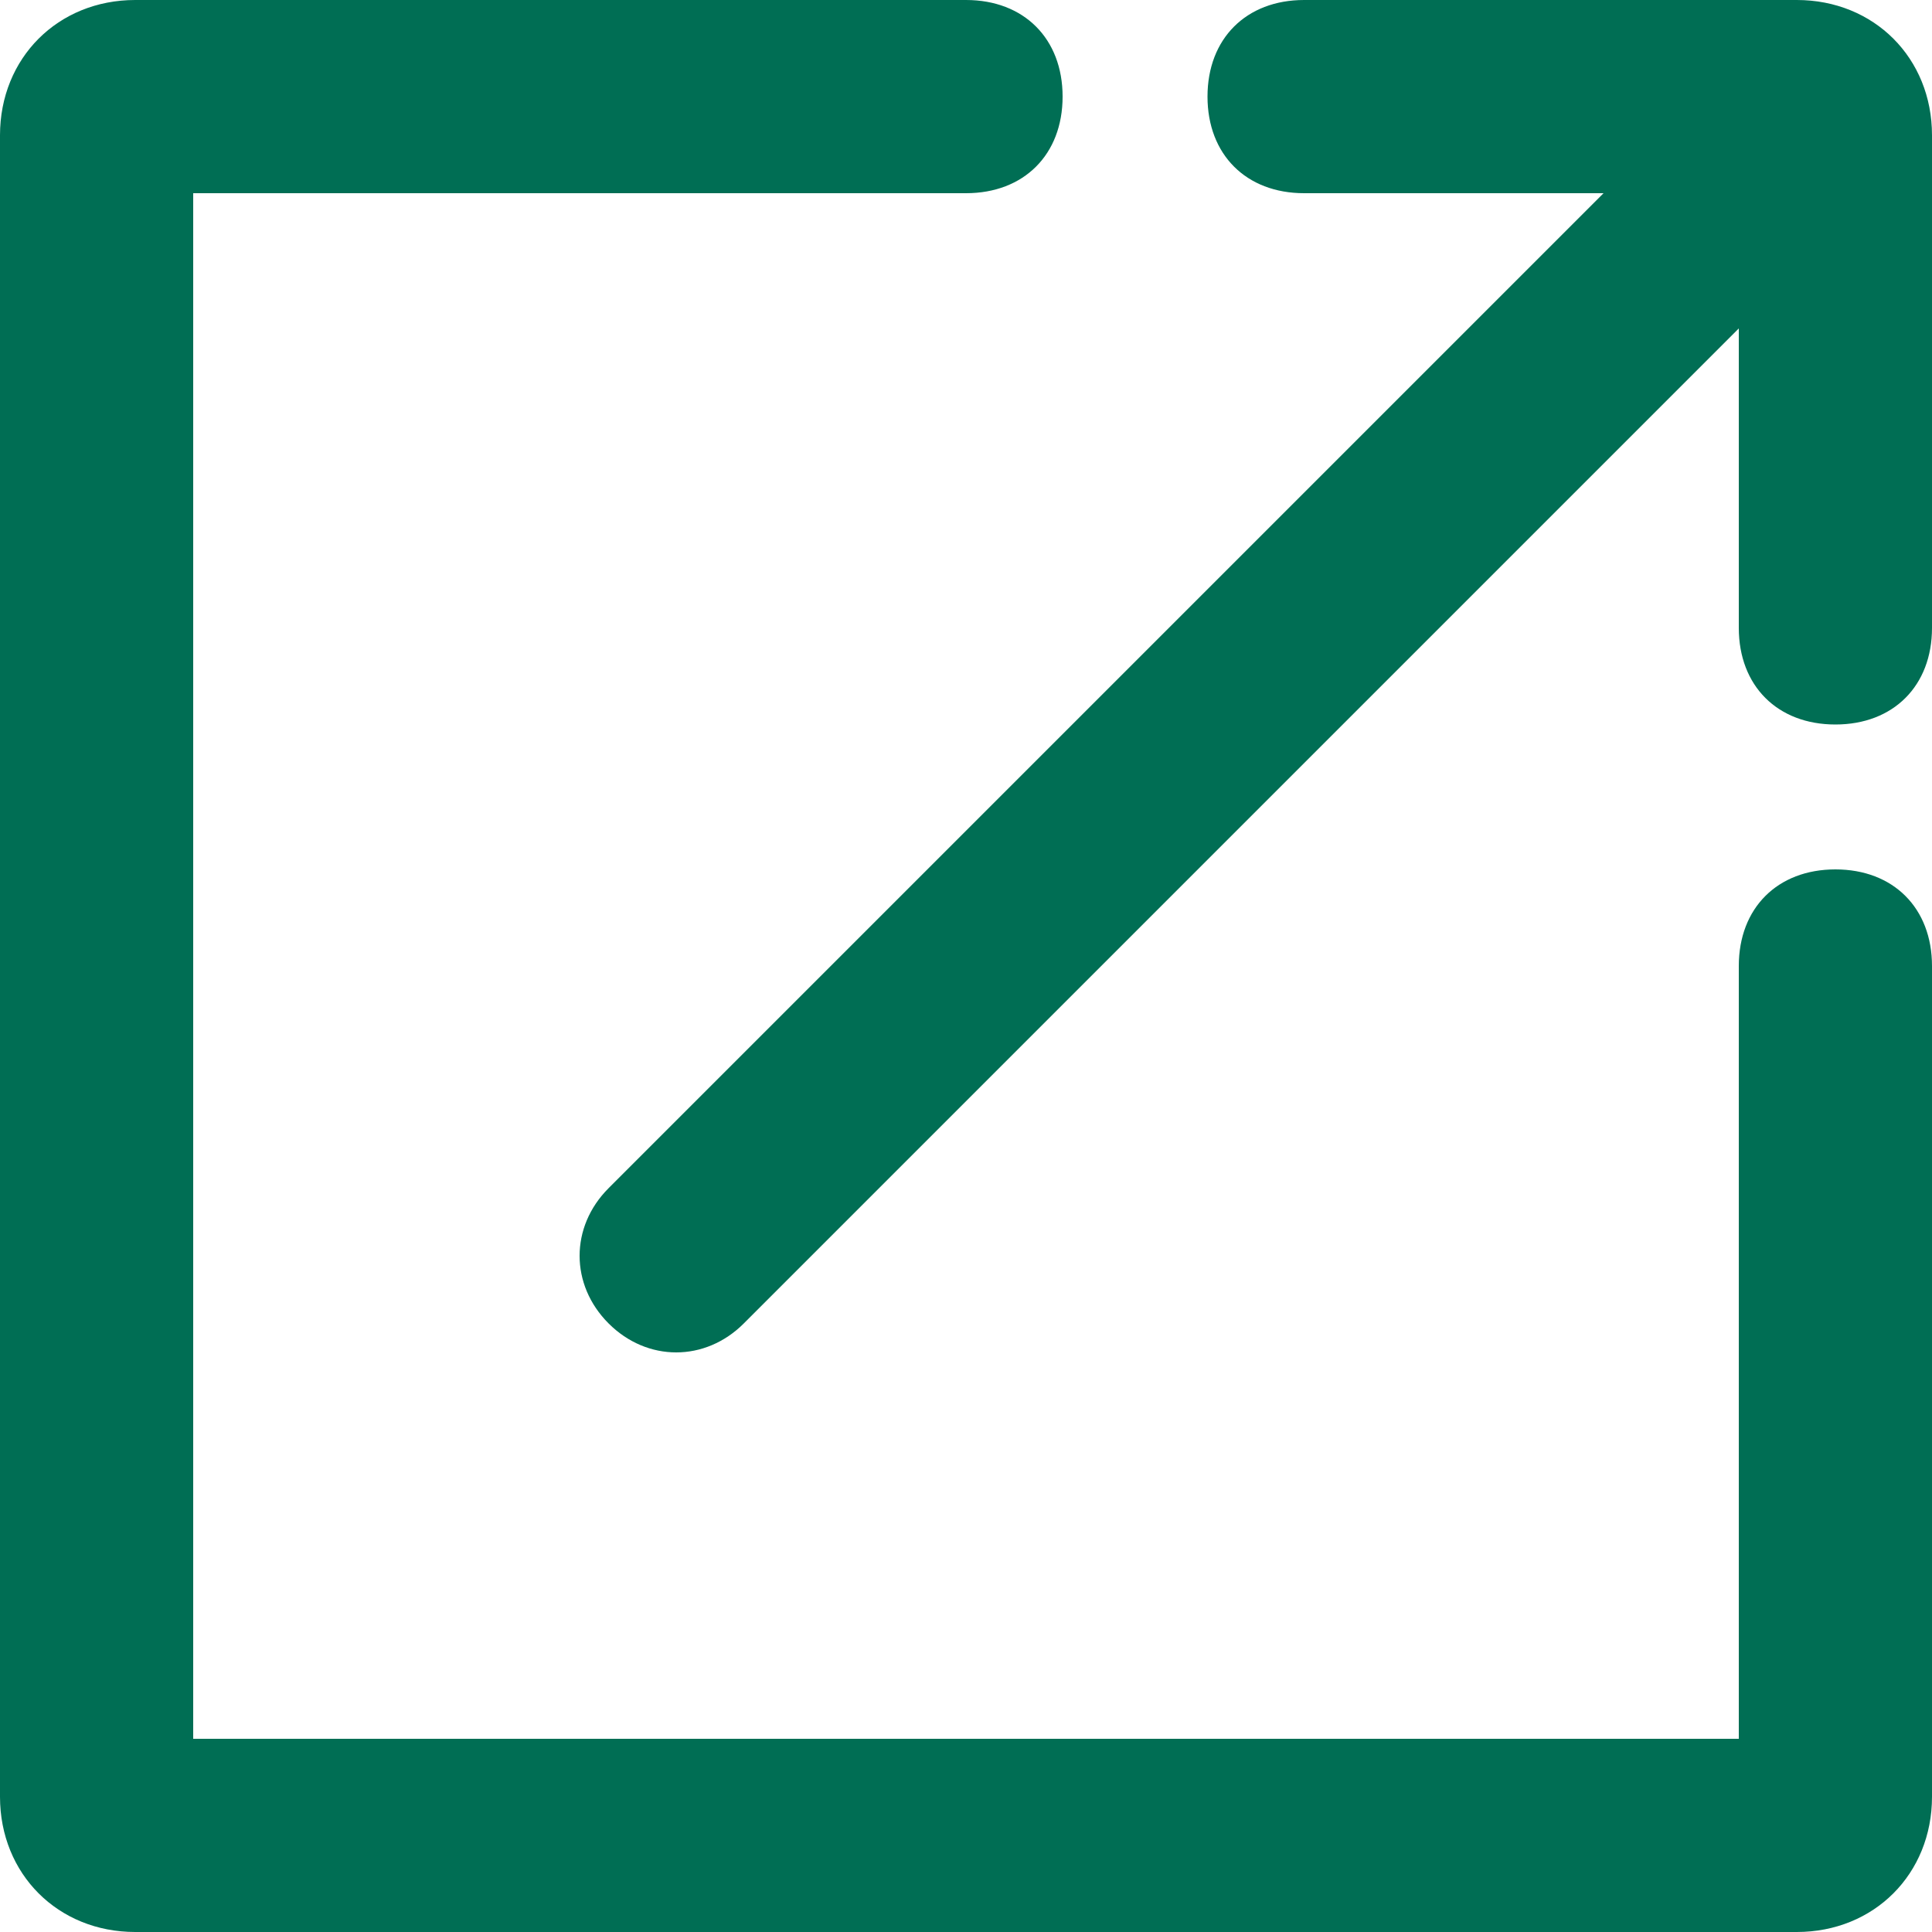
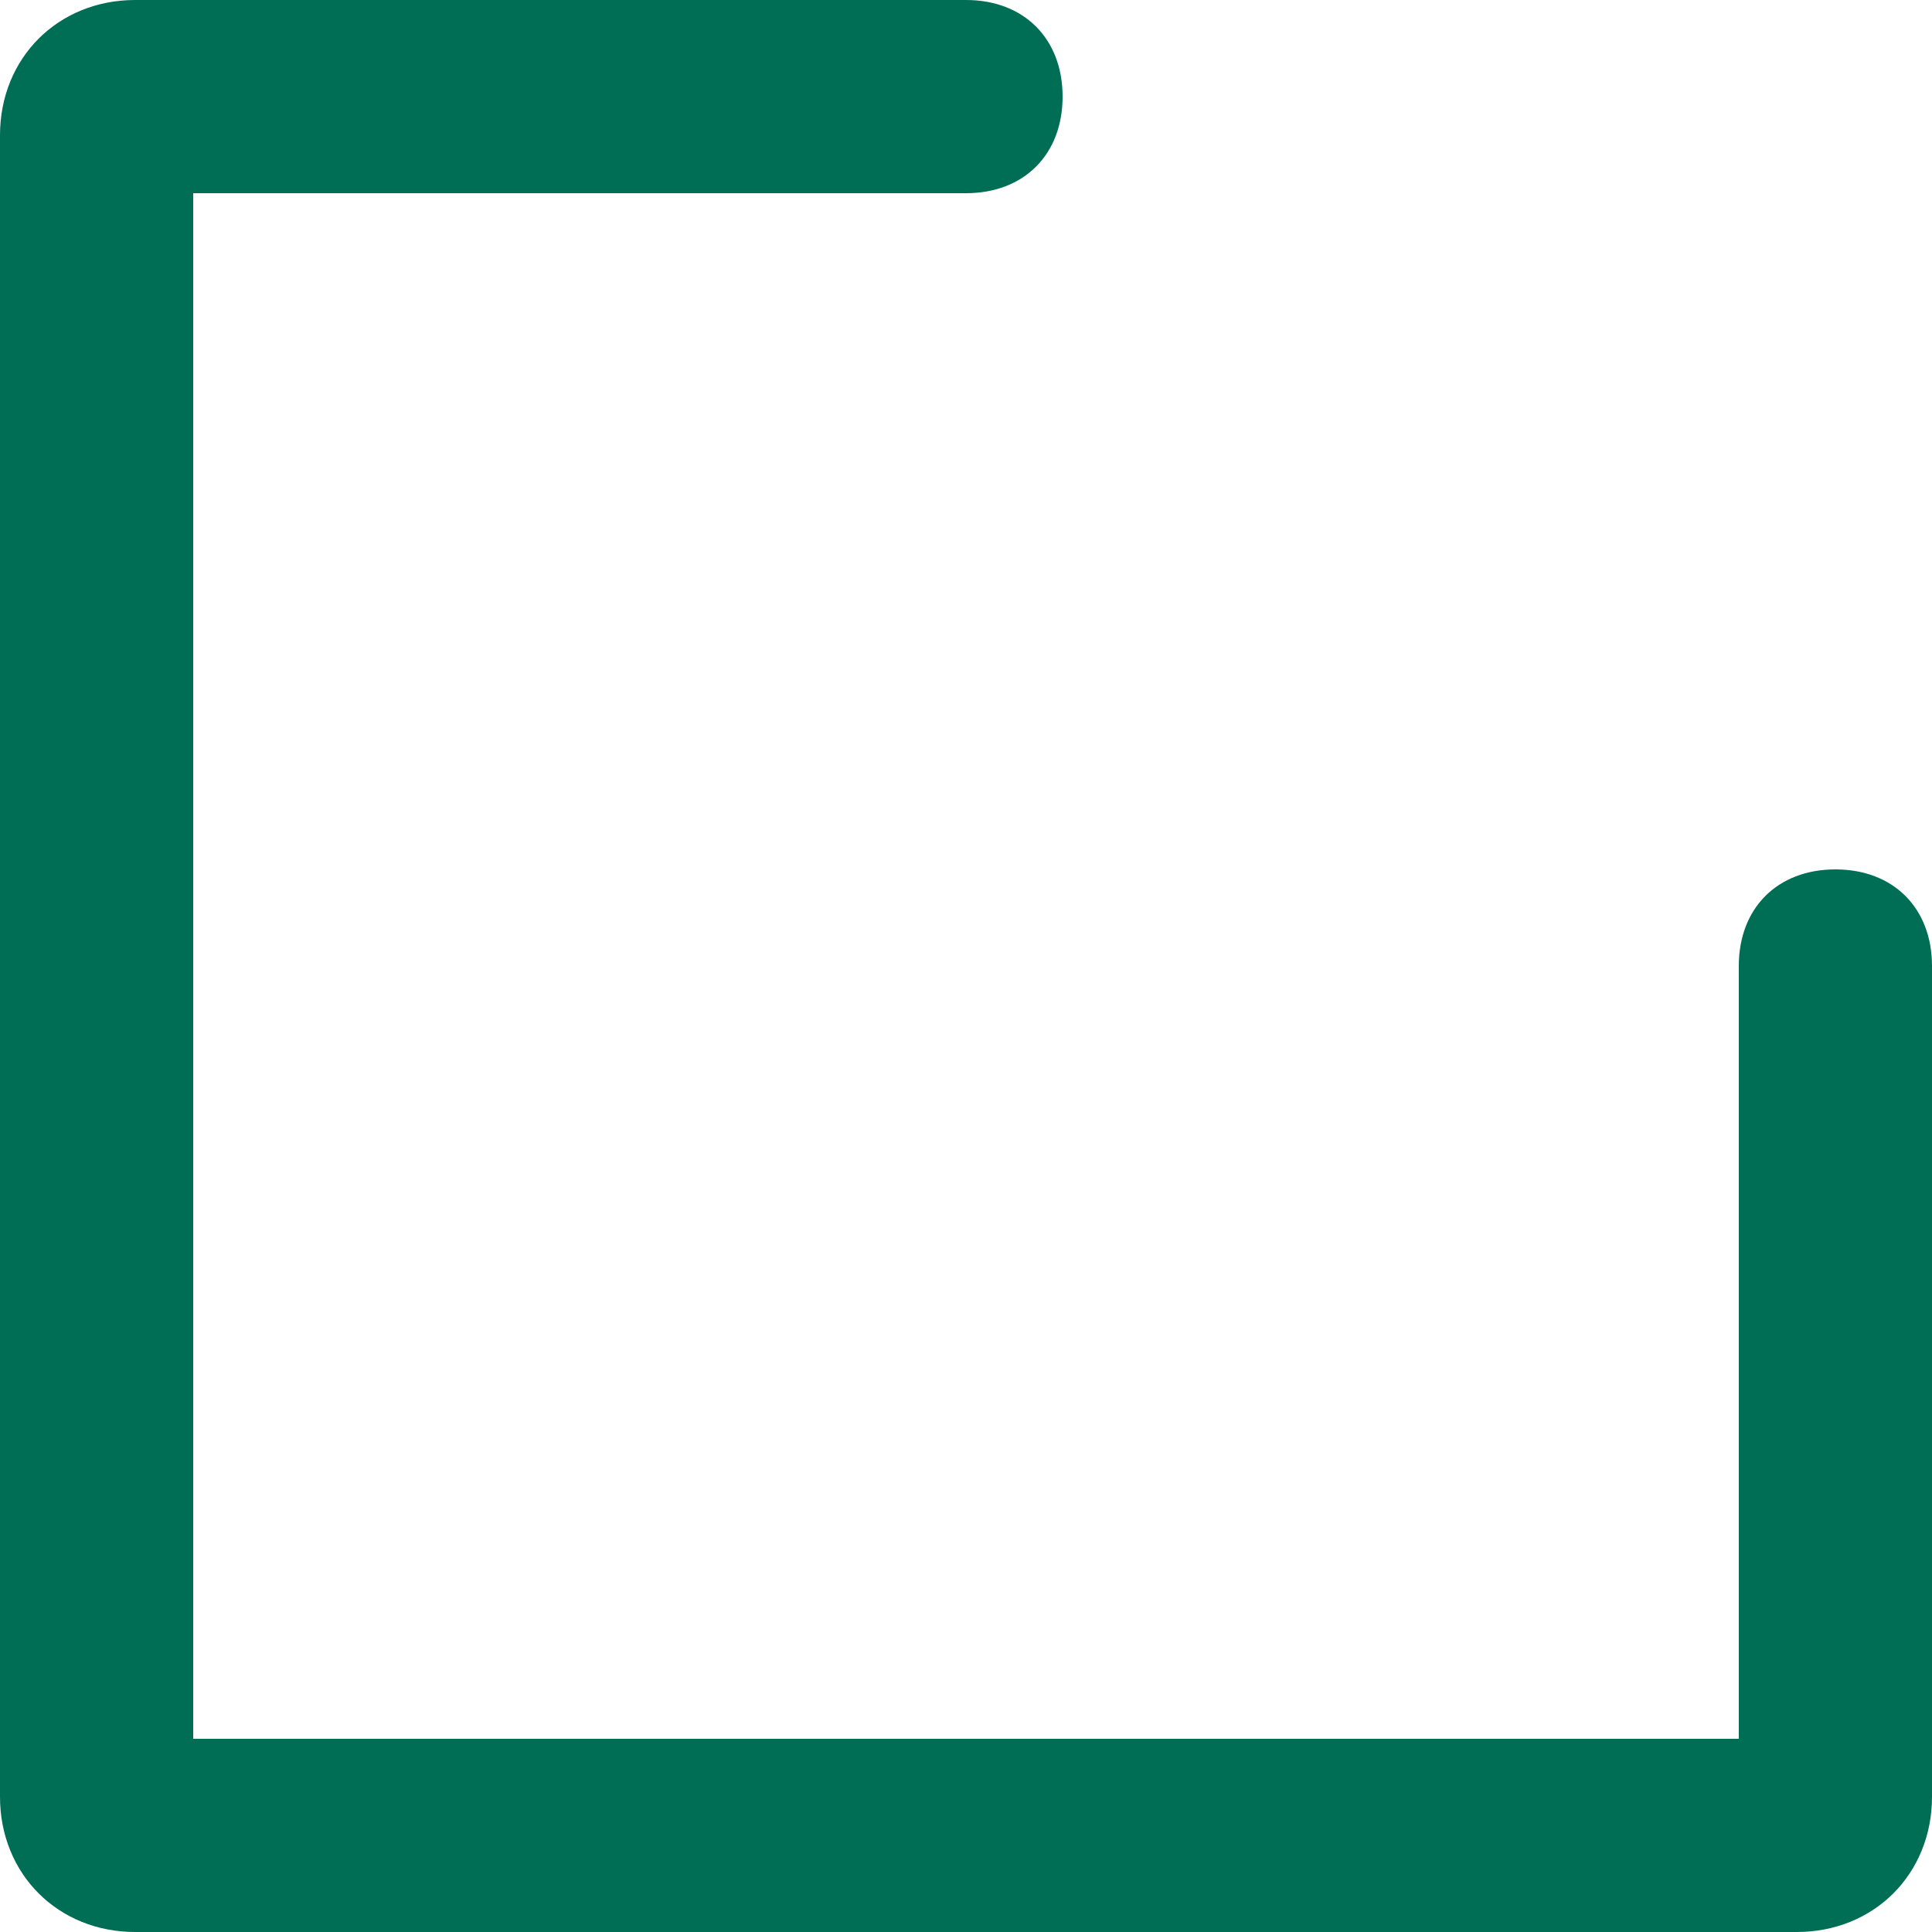
<svg xmlns="http://www.w3.org/2000/svg" width="20" height="20" viewBox="0 0 20 20" fill="none">
  <g clip-path="url(#clip0_1_3)">
-     <path fill-rule="evenodd" clip-rule="evenodd" d="M12.5 1C12.5 0.4 12.9 0 13.5 0H18.6C19.4 0 20 0.6 20 1.4V6.5C20 7.1 19.6 7.5 19 7.5C18.4 7.5 18 7.1 18 6.5V2H13.5C12.9 2 12.5 1.6 12.5 1Z" fill="#006E54" />
    <path fill-rule="evenodd" clip-rule="evenodd" d="M0 1.4C0 0.6 0.6 0 1.4 0H10C10.6 0 11 0.4 11 1C11 1.6 10.6 2 10 2H2V18H18V10C18 9.4 18.4 9 19 9C19.6 9 20 9.4 20 10V18.6C20 19.4 19.4 20 18.6 20H1.4C0.6 20 0 19.4 0 18.6V1.4Z" fill="#006E54" />
-     <path fill-rule="evenodd" clip-rule="evenodd" d="M6.3 12.3L18.3 0.3L19.7 1.7L7.7 13.7C7.3 14.1 6.7 14.1 6.3 13.7C5.9 13.3 5.9 12.7 6.3 12.3Z" fill="#006E54" />
  </g>
  <defs>
    <clipPath id="clip0_1_3">
      <rect width="20" height="20" fill="white" />
    </clipPath>
  </defs>
</svg>